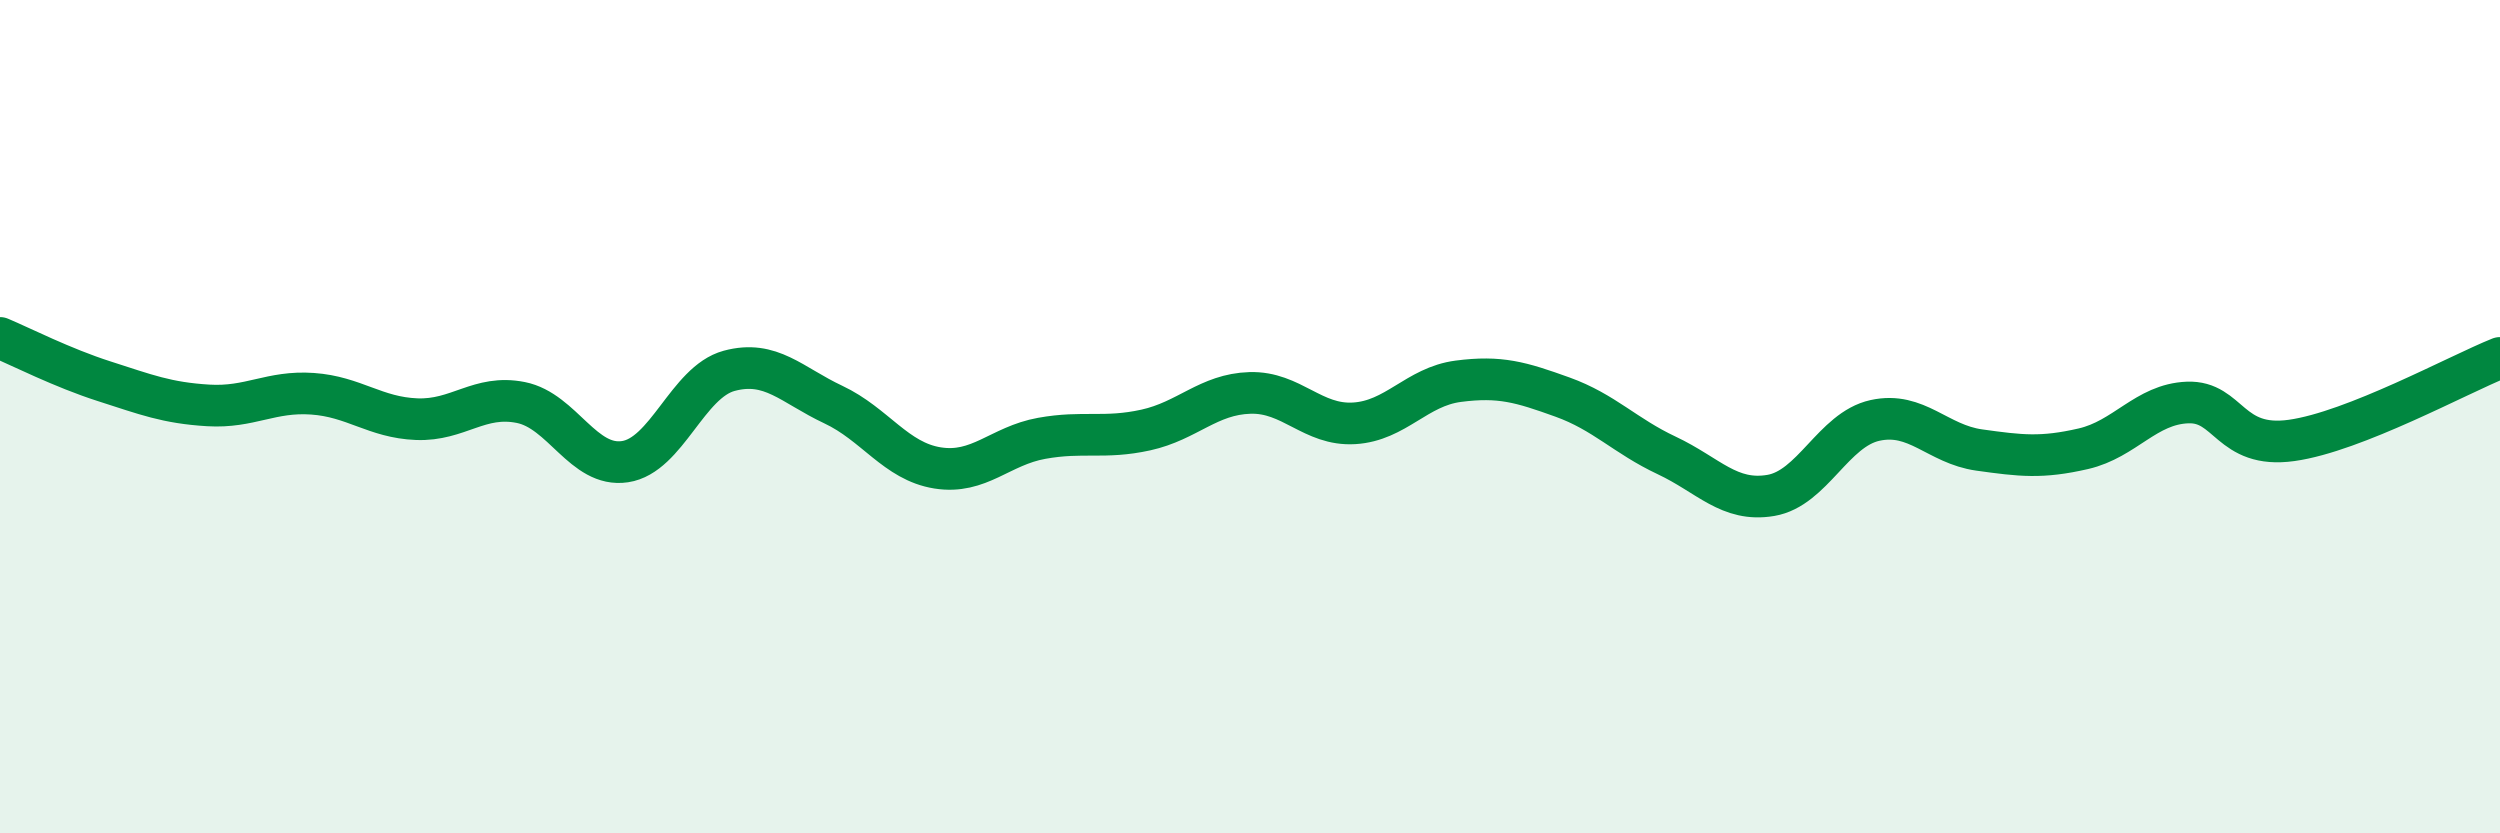
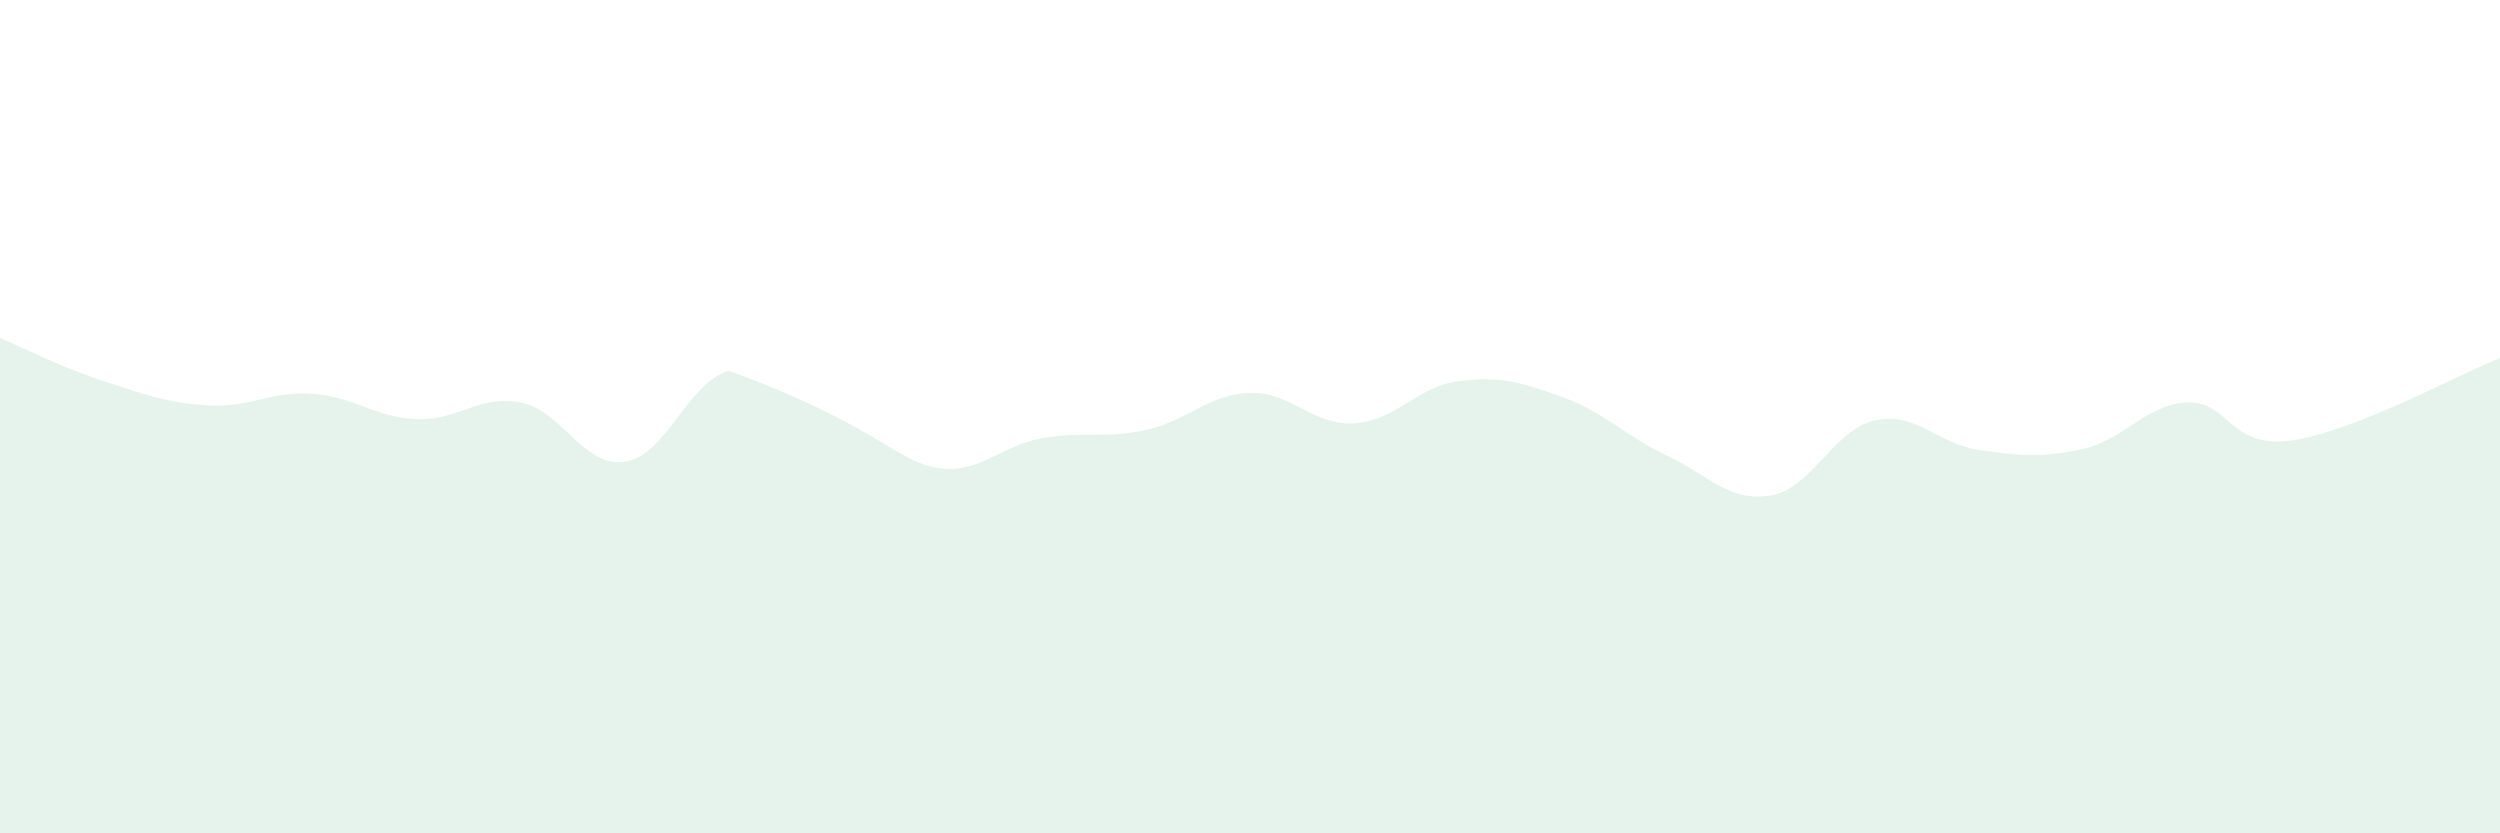
<svg xmlns="http://www.w3.org/2000/svg" width="60" height="20" viewBox="0 0 60 20">
-   <path d="M 0,8.11 C 0.5,8.32 1.5,8.83 2.5,9.15 C 3.5,9.47 4,9.67 5,9.73 C 6,9.79 6.5,9.38 7.5,9.45 C 8.5,9.52 9,10.02 10,10.06 C 11,10.1 11.5,9.46 12.5,9.66 C 13.5,9.86 14,11.23 15,11.08 C 16,10.93 16.5,9.17 17.5,8.9 C 18.5,8.63 19,9.24 20,9.71 C 21,10.18 21.5,11.07 22.5,11.23 C 23.5,11.39 24,10.7 25,10.52 C 26,10.34 26.5,10.54 27.5,10.32 C 28.5,10.1 29,9.46 30,9.43 C 31,9.4 31.5,10.22 32.5,10.16 C 33.5,10.1 34,9.28 35,9.15 C 36,9.02 36.5,9.17 37.5,9.53 C 38.5,9.89 39,10.46 40,10.93 C 41,11.4 41.5,12.06 42.5,11.89 C 43.5,11.72 44,10.31 45,10.09 C 46,9.87 46.5,10.66 47.5,10.8 C 48.5,10.94 49,11 50,10.77 C 51,10.54 51.5,9.7 52.5,9.66 C 53.5,9.62 53.5,10.78 55,10.57 C 56.5,10.36 59,8.99 60,8.59L60 20L0 20Z" fill="#008740" opacity="0.1" stroke-linecap="round" stroke-linejoin="round" />
-   <path d="M 0,8.11 C 0.5,8.32 1.5,8.83 2.5,9.15 C 3.5,9.47 4,9.67 5,9.73 C 6,9.79 6.5,9.38 7.5,9.45 C 8.5,9.52 9,10.02 10,10.06 C 11,10.1 11.5,9.46 12.5,9.66 C 13.5,9.86 14,11.23 15,11.08 C 16,10.93 16.5,9.17 17.5,8.9 C 18.5,8.63 19,9.24 20,9.71 C 21,10.18 21.5,11.07 22.5,11.23 C 23.5,11.39 24,10.7 25,10.52 C 26,10.34 26.5,10.54 27.5,10.32 C 28.5,10.1 29,9.46 30,9.43 C 31,9.4 31.5,10.22 32.5,10.16 C 33.5,10.1 34,9.28 35,9.15 C 36,9.02 36.5,9.17 37.5,9.53 C 38.5,9.89 39,10.46 40,10.93 C 41,11.4 41.5,12.06 42.5,11.89 C 43.5,11.72 44,10.31 45,10.09 C 46,9.87 46.5,10.66 47.5,10.8 C 48.5,10.94 49,11 50,10.77 C 51,10.54 51.5,9.7 52.5,9.66 C 53.5,9.62 53.5,10.78 55,10.57 C 56.5,10.36 59,8.99 60,8.59" stroke="#008740" stroke-width="1" fill="none" stroke-linecap="round" stroke-linejoin="round" />
+   <path d="M 0,8.11 C 0.5,8.32 1.5,8.83 2.5,9.15 C 3.5,9.47 4,9.67 5,9.73 C 6,9.79 6.5,9.38 7.5,9.45 C 8.5,9.52 9,10.02 10,10.06 C 11,10.1 11.5,9.46 12.5,9.66 C 13.5,9.86 14,11.23 15,11.08 C 16,10.93 16.5,9.17 17.5,8.9 C 21,10.18 21.5,11.07 22.5,11.23 C 23.5,11.39 24,10.7 25,10.52 C 26,10.34 26.5,10.54 27.5,10.32 C 28.5,10.1 29,9.46 30,9.43 C 31,9.4 31.5,10.22 32.5,10.16 C 33.5,10.1 34,9.28 35,9.15 C 36,9.02 36.5,9.17 37.5,9.53 C 38.5,9.89 39,10.46 40,10.93 C 41,11.4 41.5,12.06 42.5,11.89 C 43.5,11.72 44,10.31 45,10.09 C 46,9.87 46.5,10.66 47.5,10.8 C 48.5,10.94 49,11 50,10.77 C 51,10.54 51.5,9.7 52.5,9.66 C 53.5,9.62 53.5,10.78 55,10.57 C 56.5,10.36 59,8.99 60,8.59L60 20L0 20Z" fill="#008740" opacity="0.1" stroke-linecap="round" stroke-linejoin="round" />
</svg>